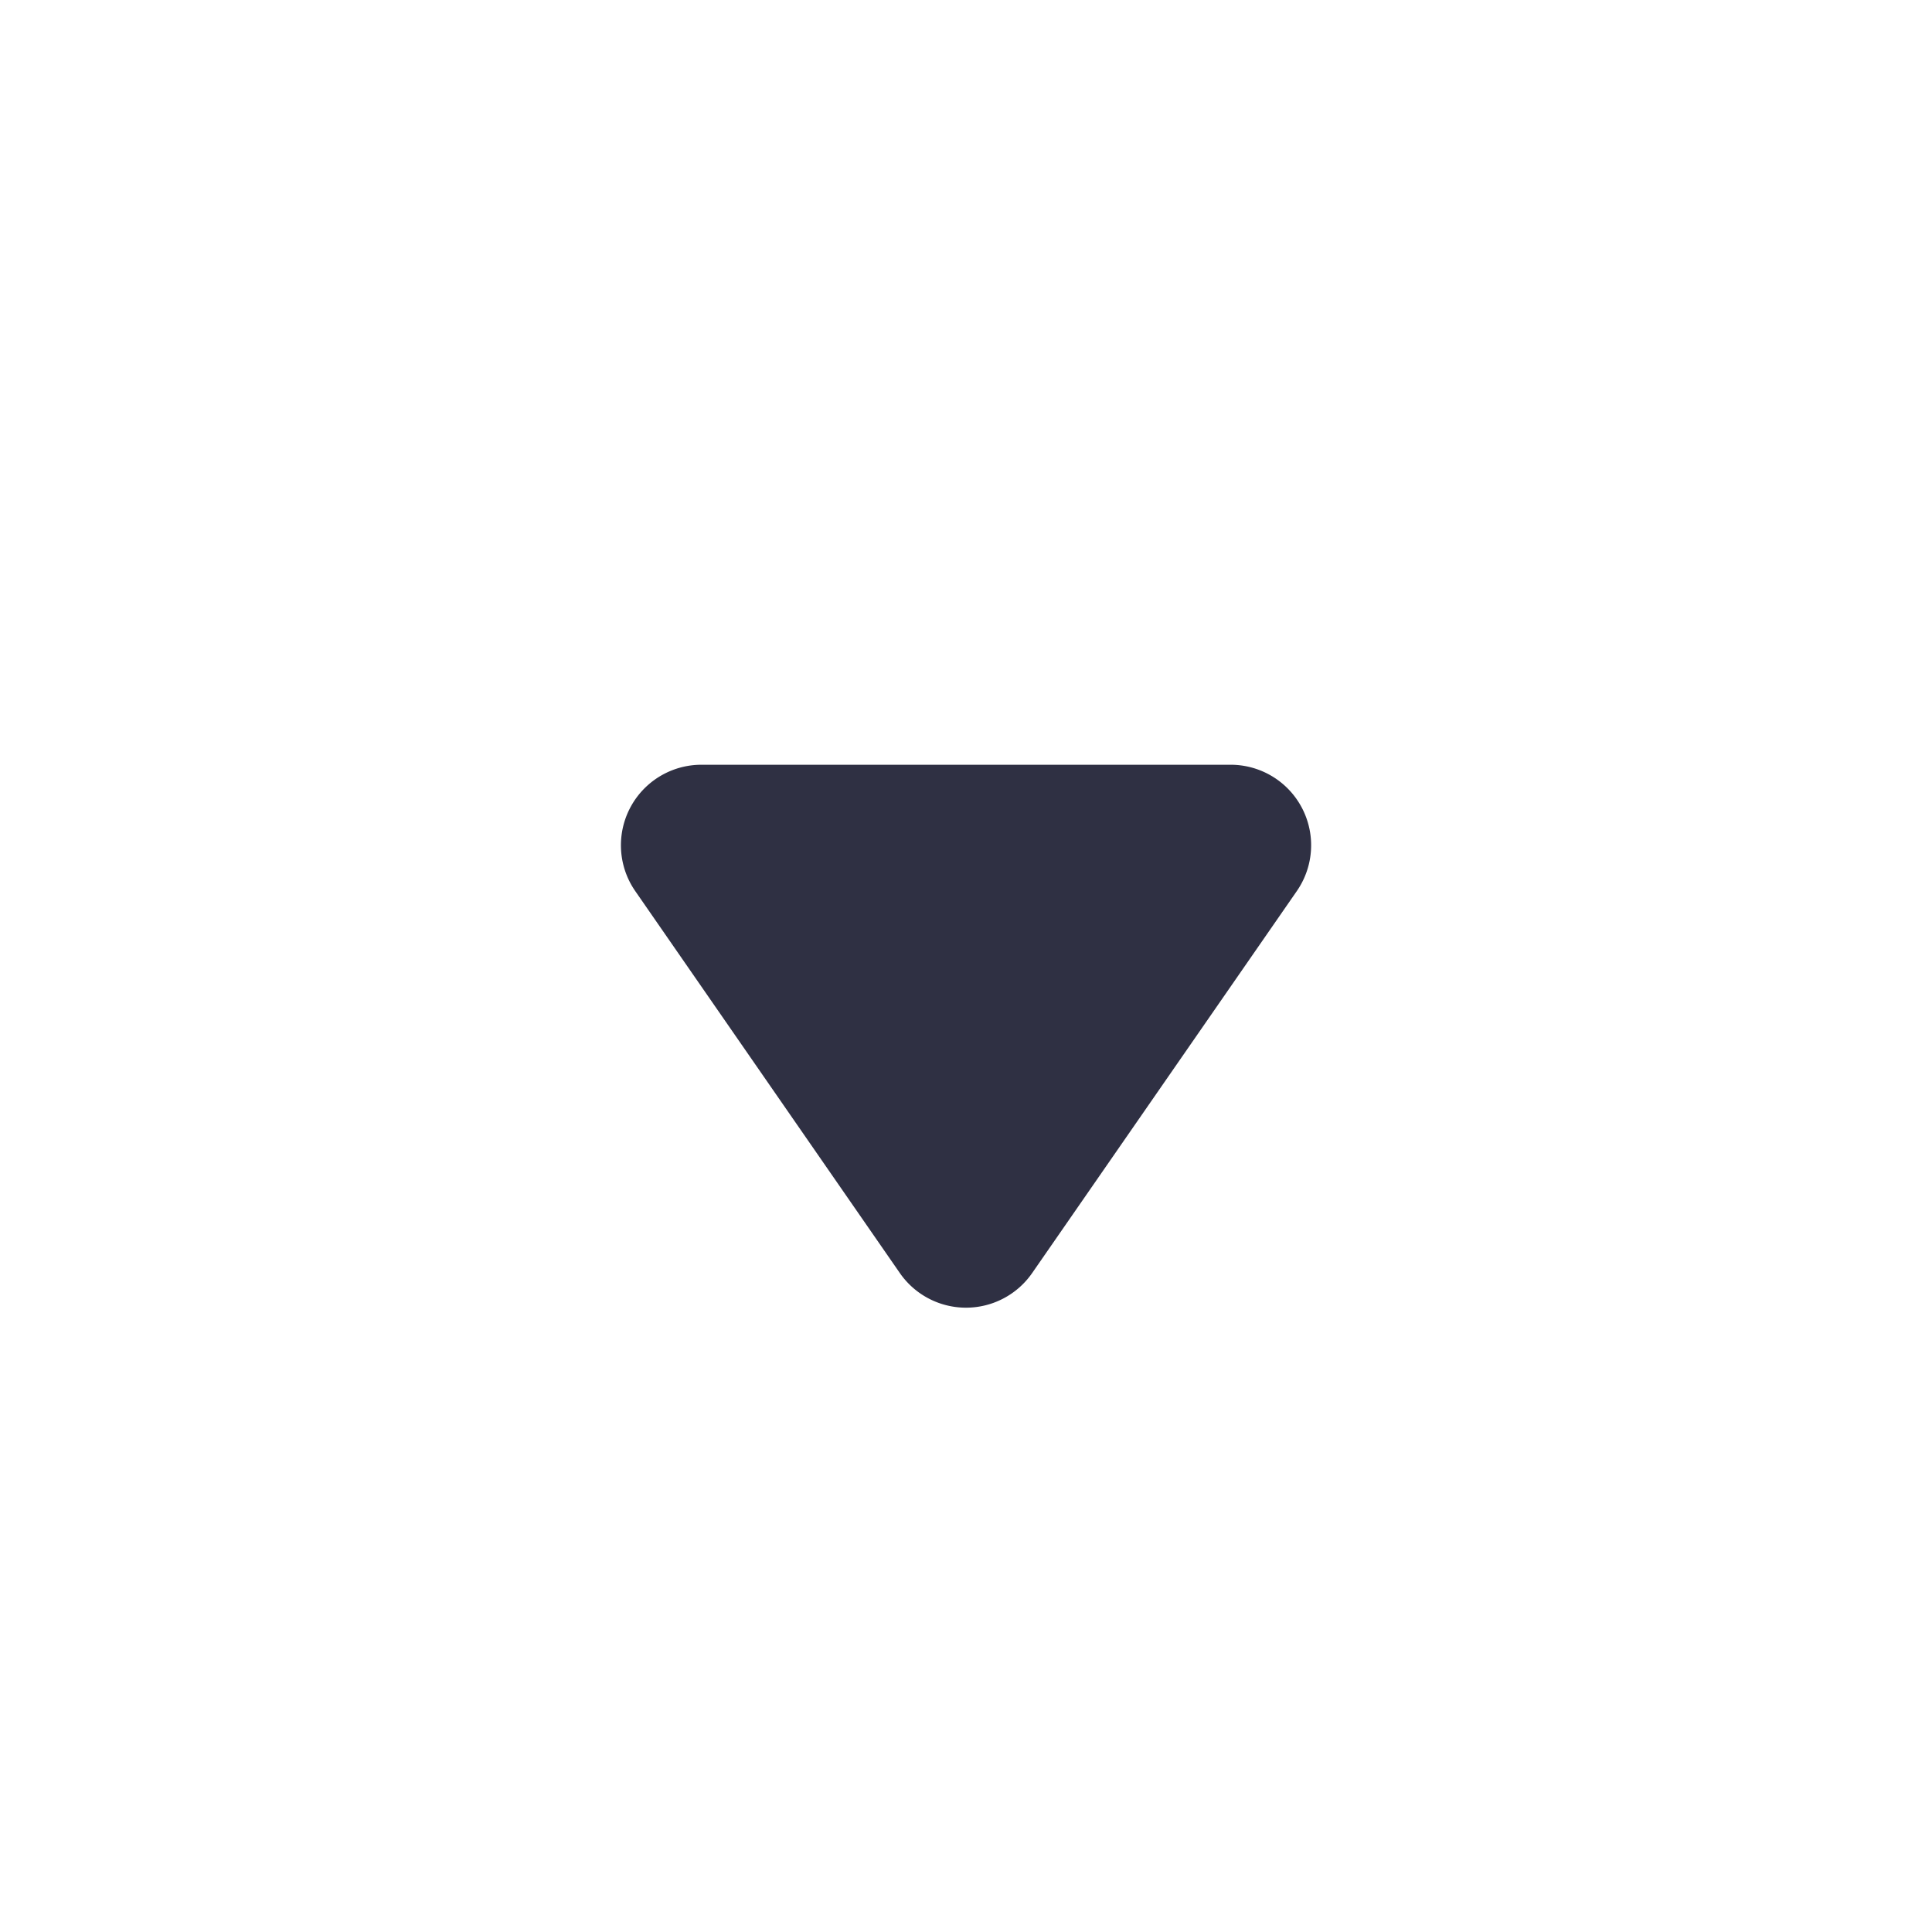
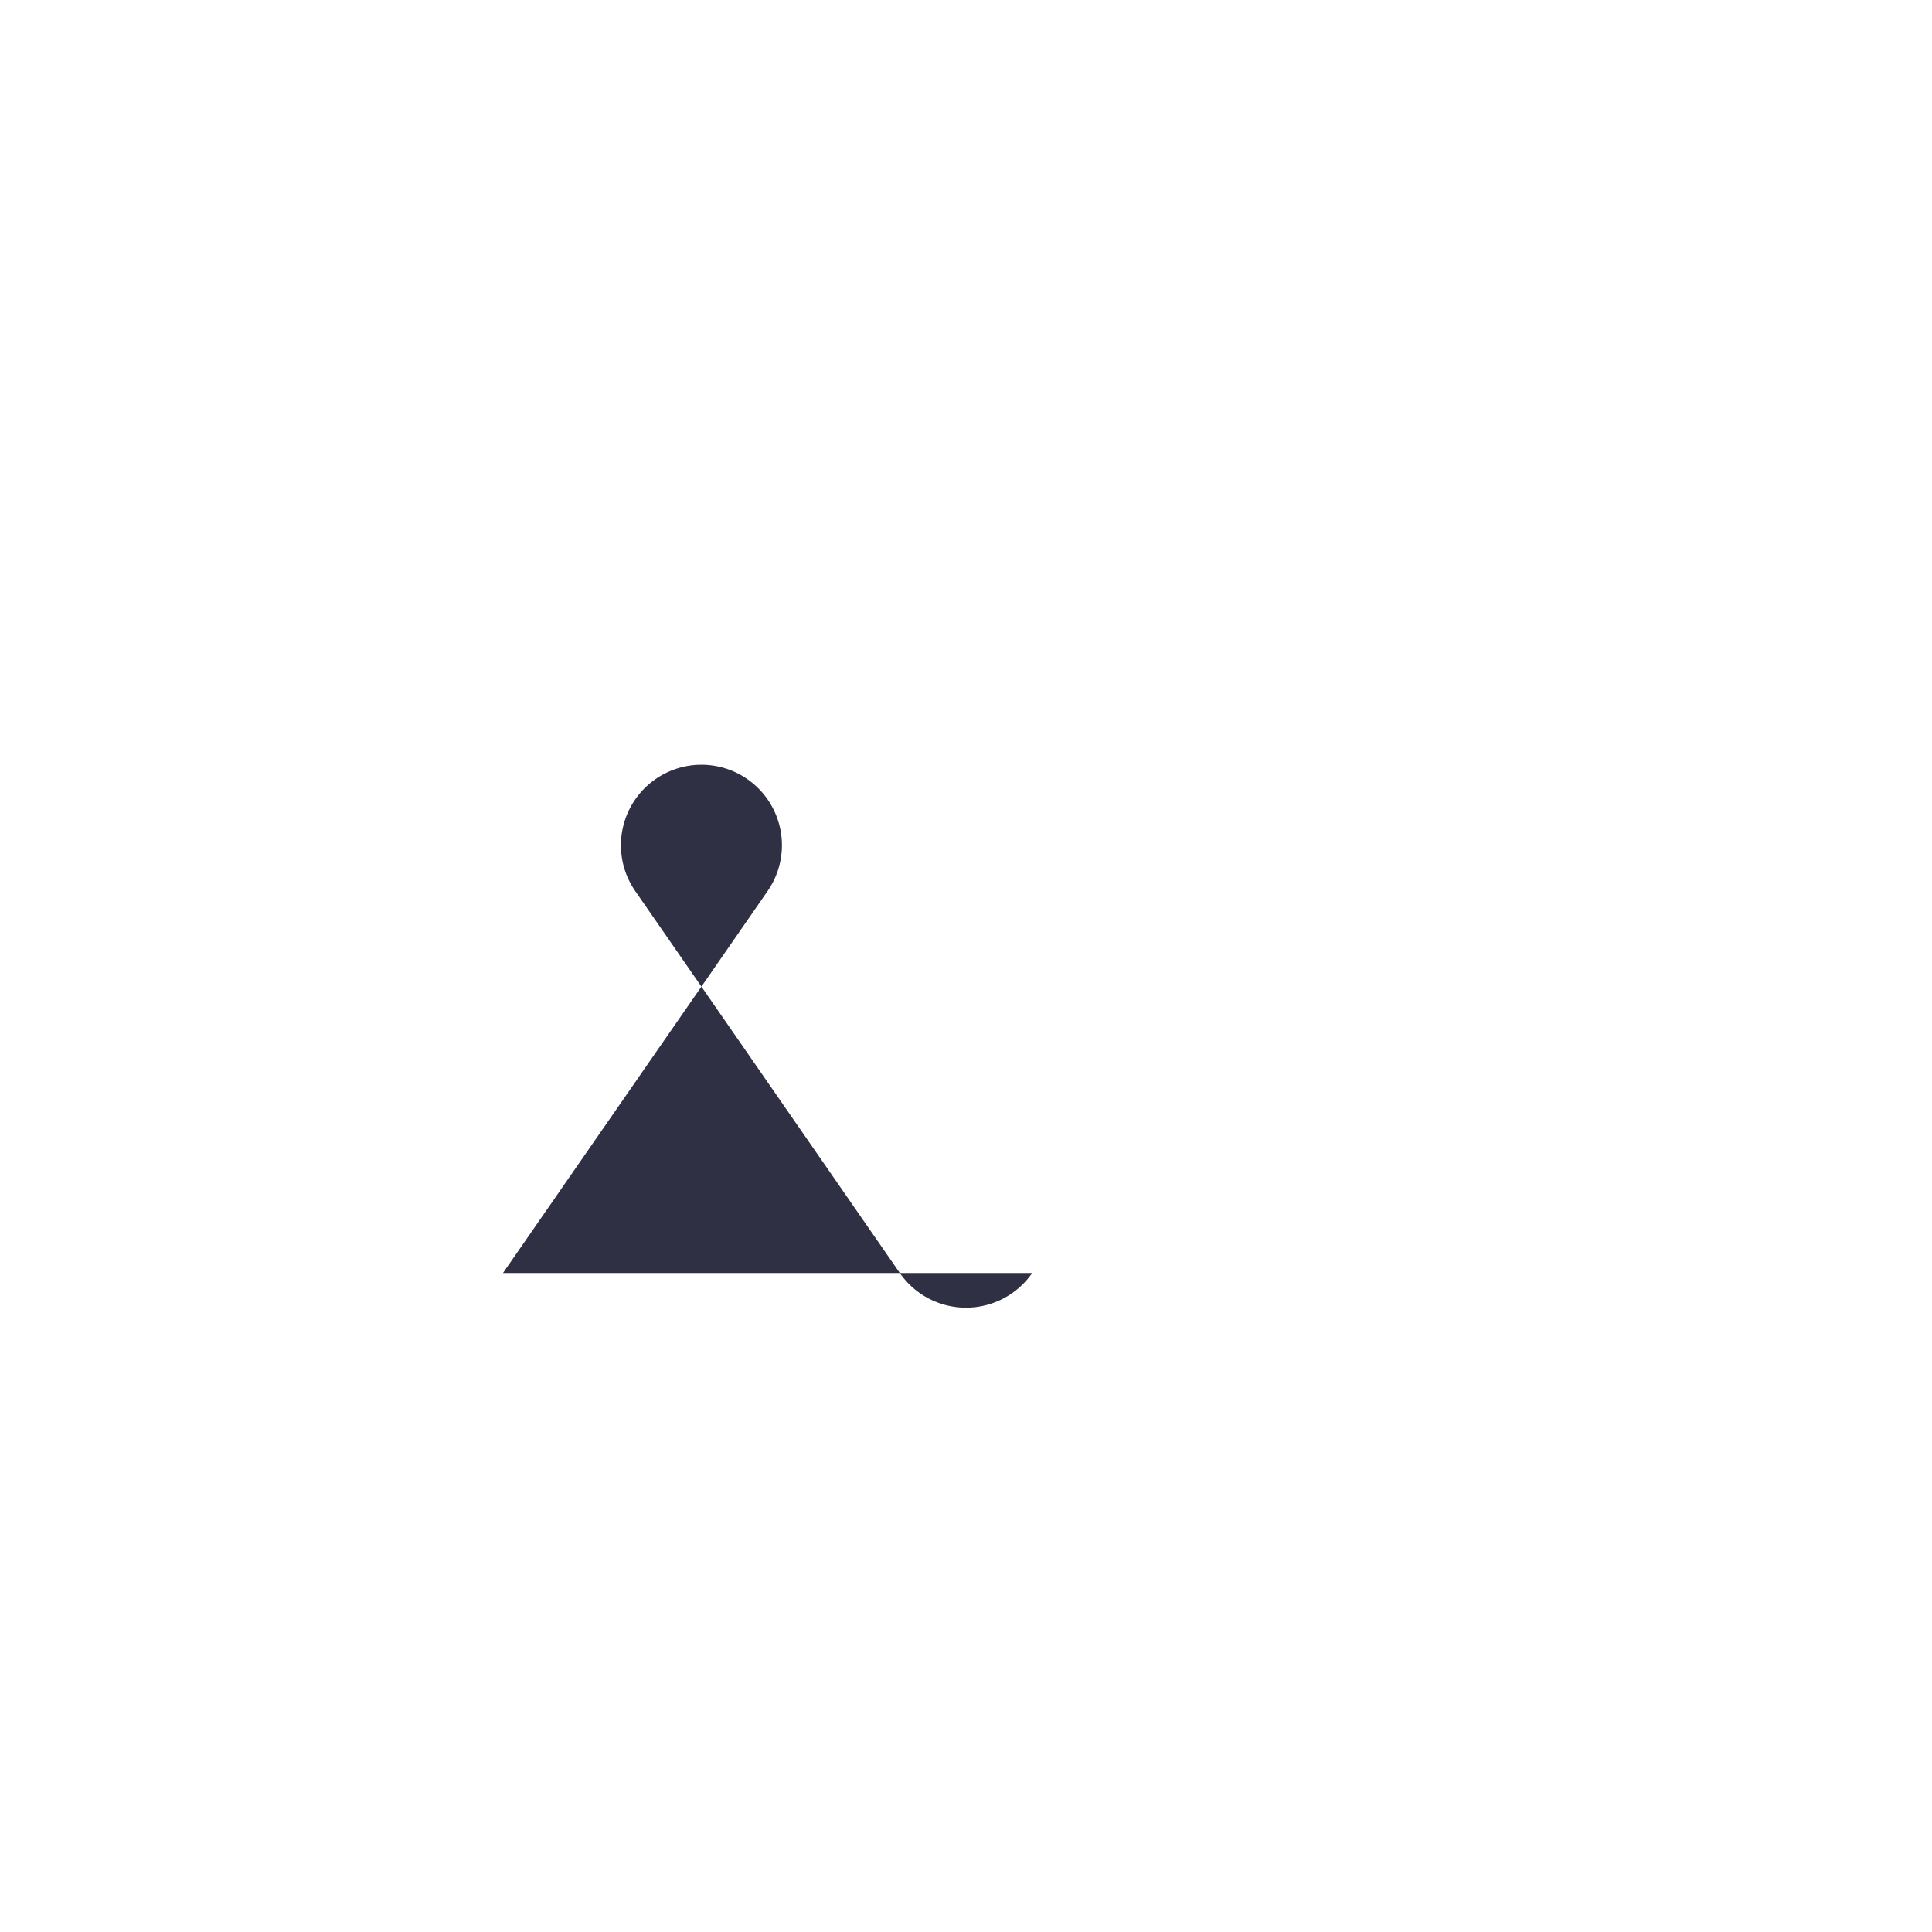
<svg xmlns="http://www.w3.org/2000/svg" width="24" height="24" viewBox="0 0 24 24" fill="none">
-   <path d="M12.822 15.814a1 1 0 0 1-1.644 0l-3.287-4.745A1 1 0 0 1 8.713 9.5h6.574a1 1 0 0 1 .822 1.57l-3.287 4.744z" fill="#2F3043" />
+   <path d="M12.822 15.814a1 1 0 0 1-1.644 0l-3.287-4.745A1 1 0 0 1 8.713 9.5a1 1 0 0 1 .822 1.57l-3.287 4.744z" fill="#2F3043" />
</svg>